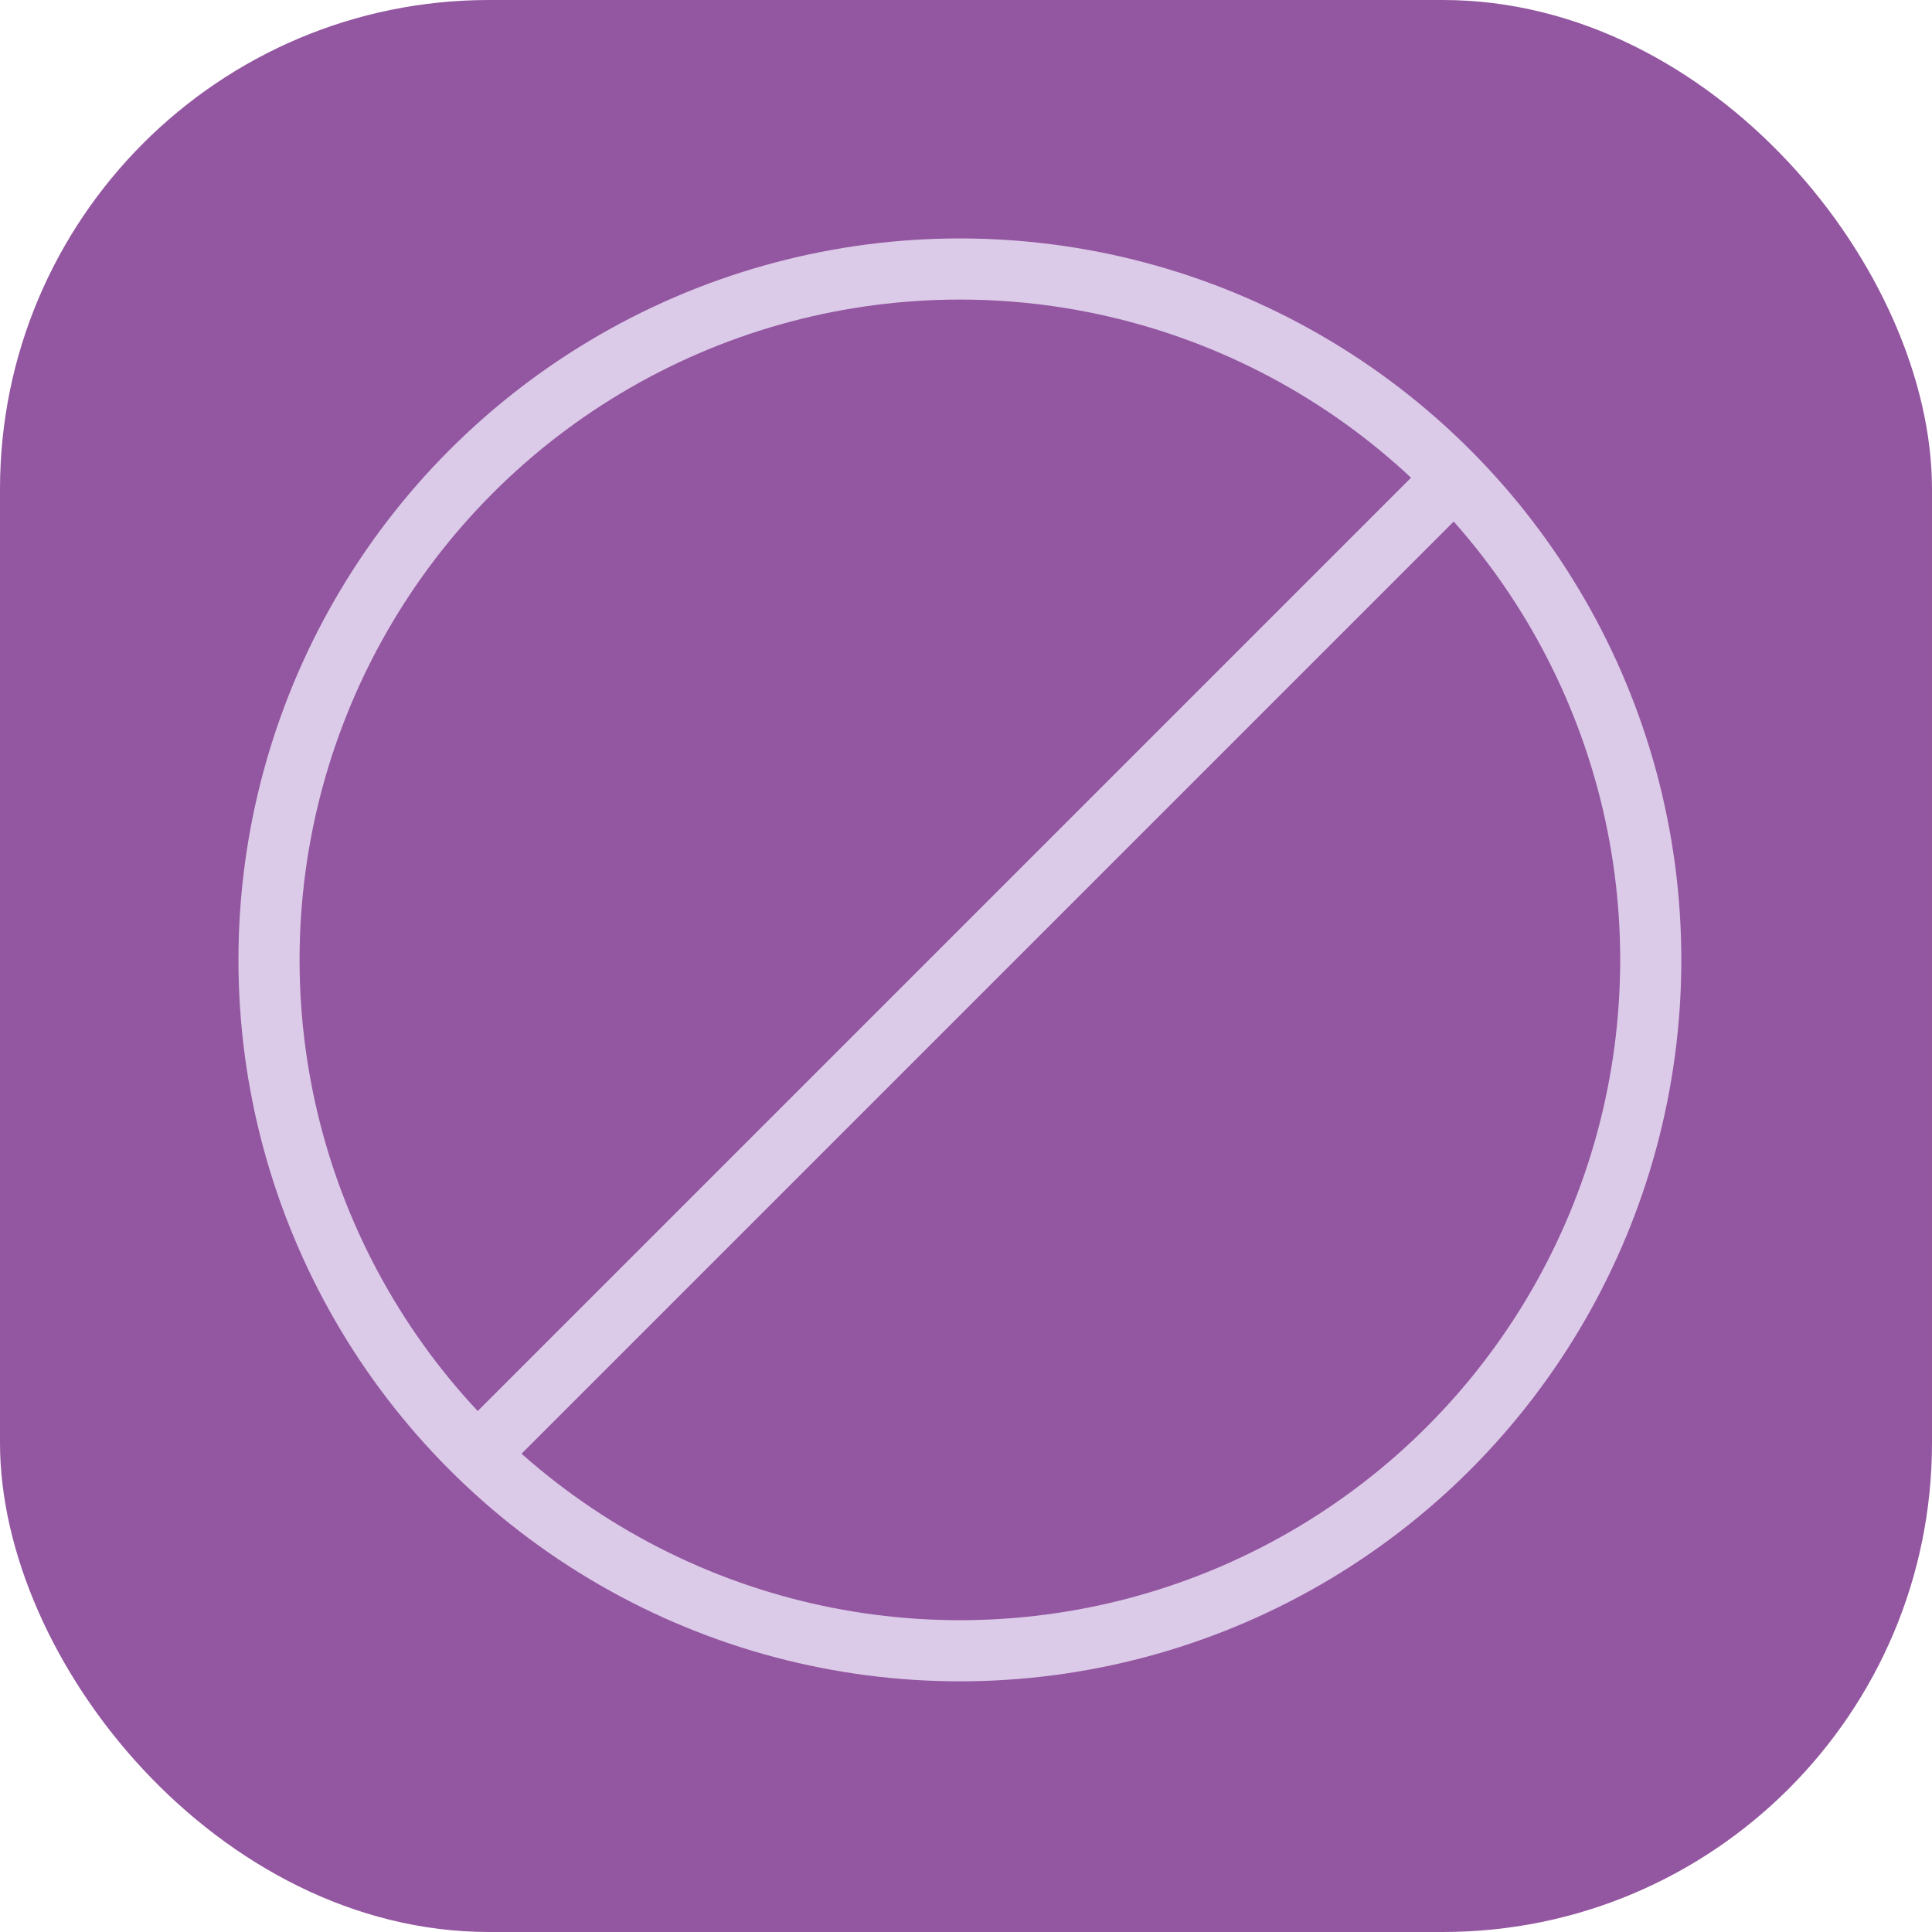
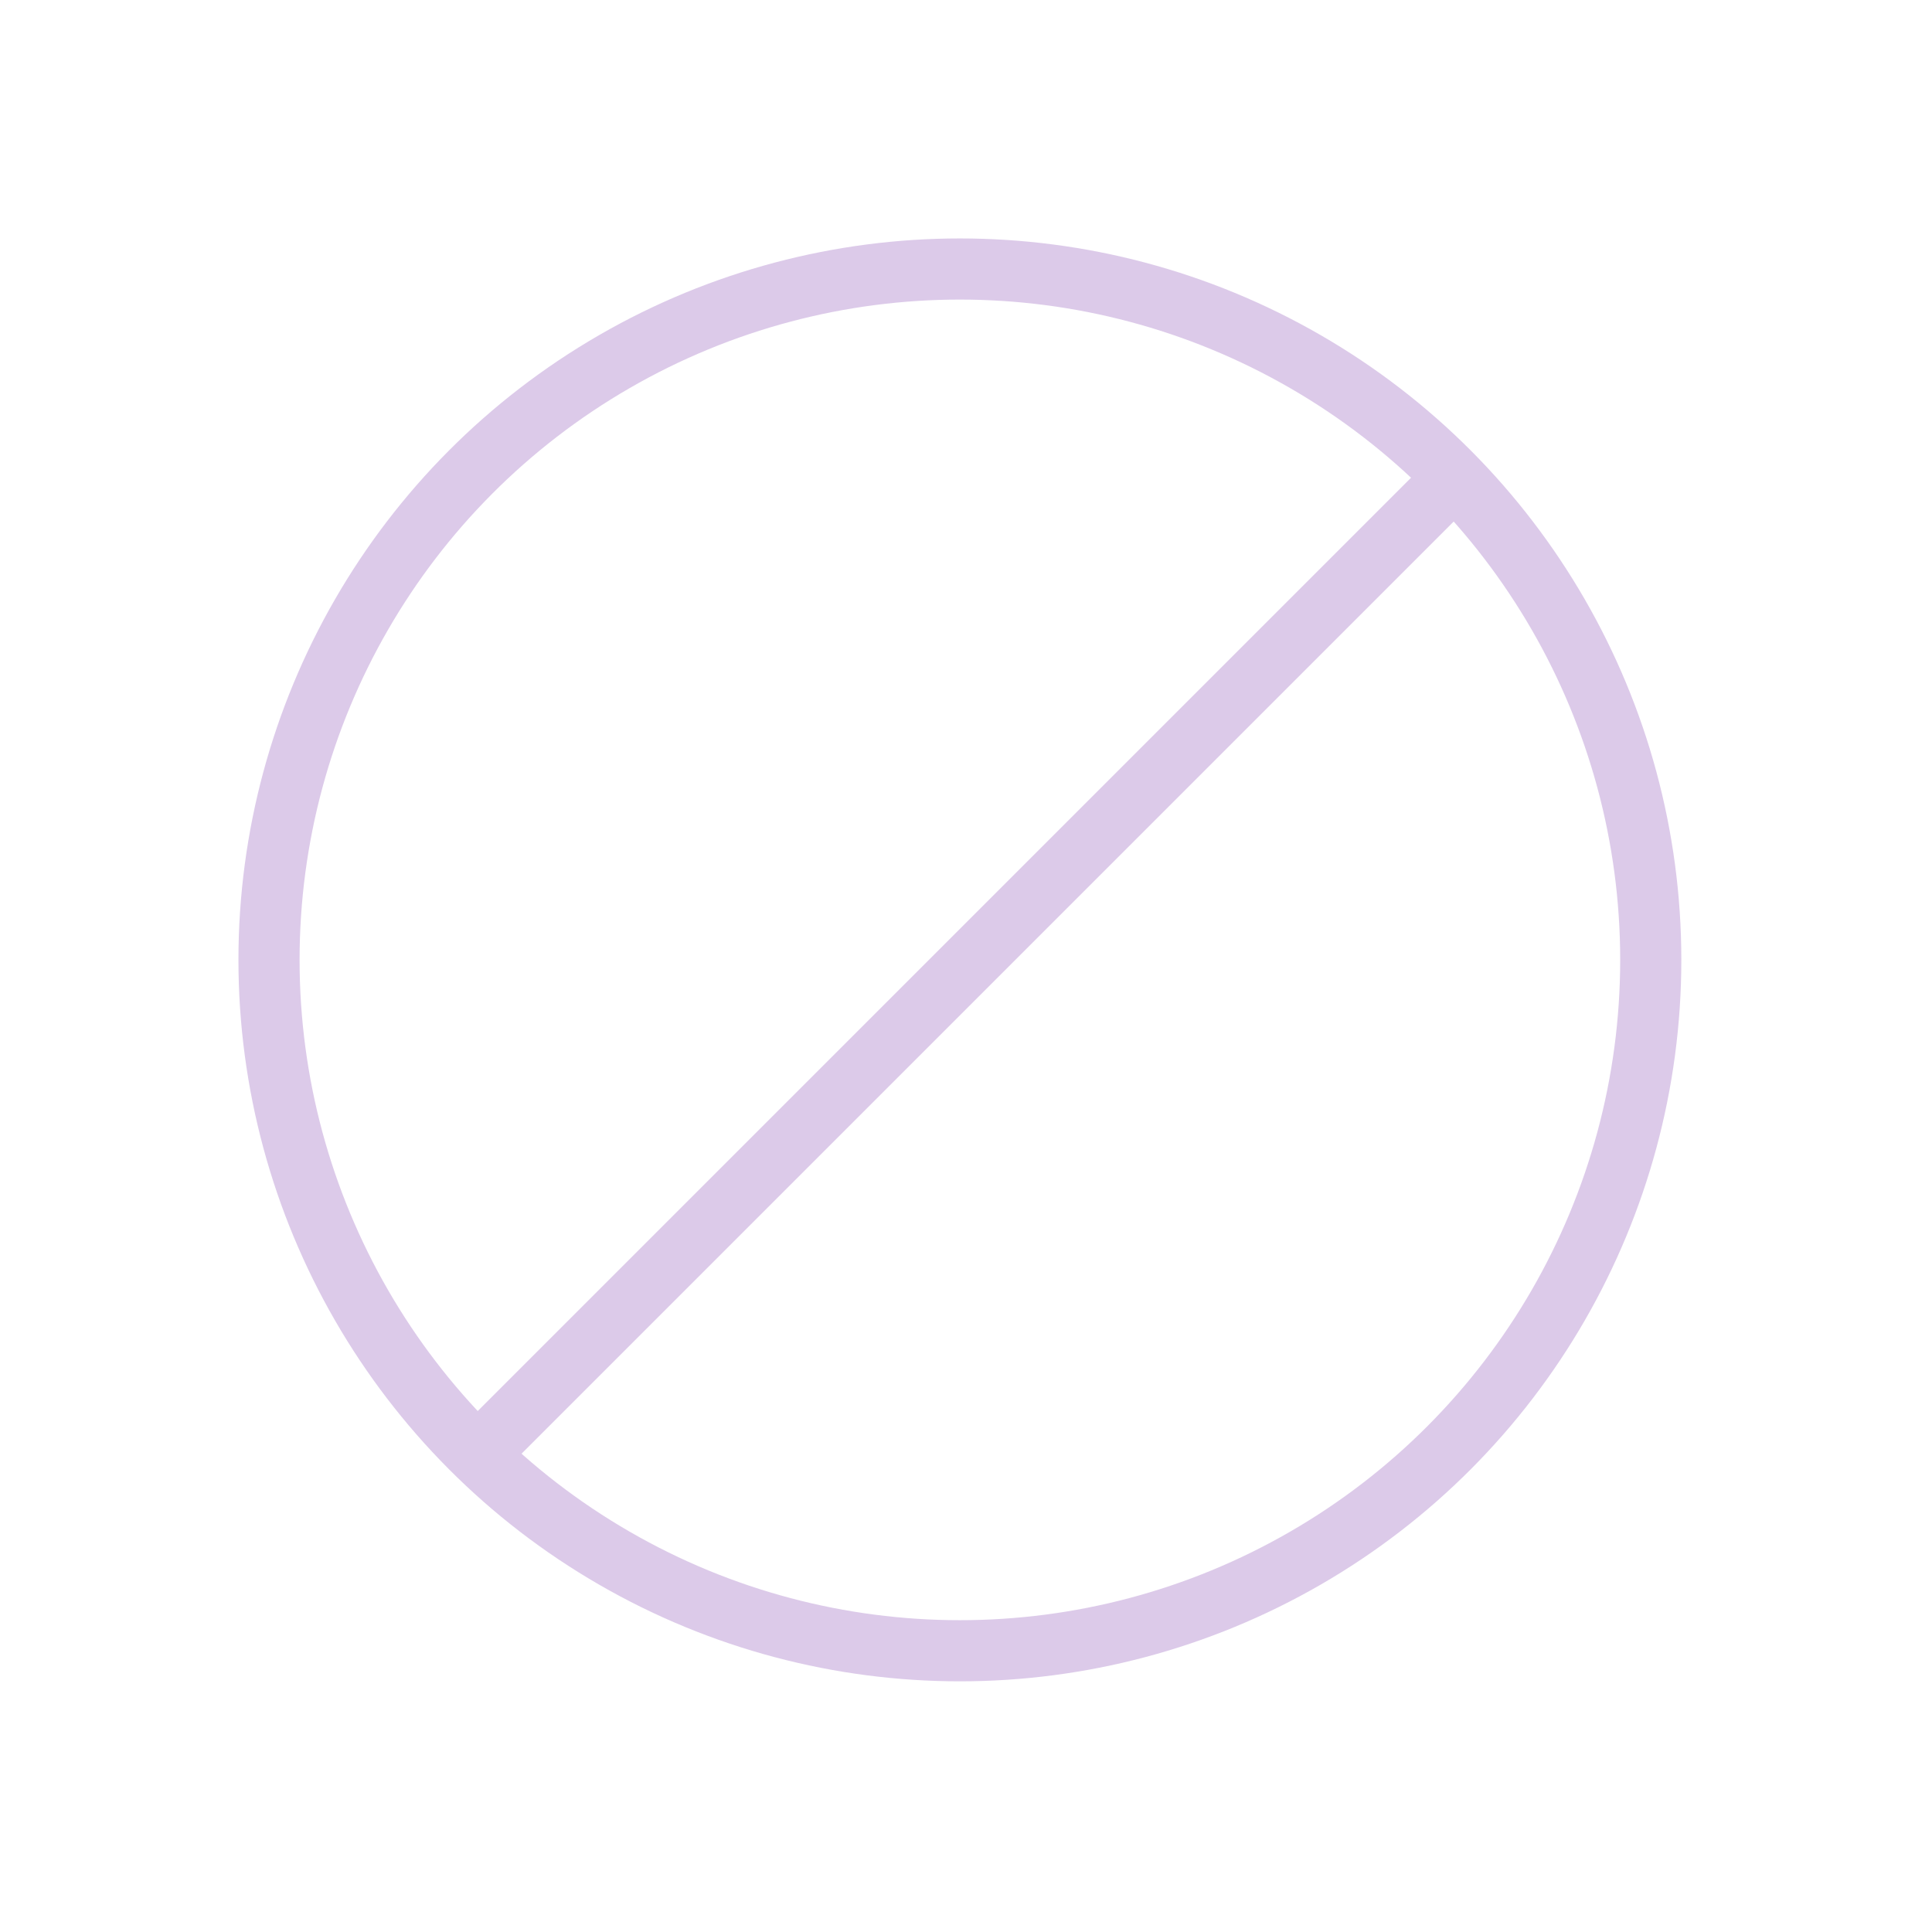
<svg xmlns="http://www.w3.org/2000/svg" width="158" height="158" viewBox="0 0 158 158" fill="none">
-   <rect width="158" height="158" rx="40" fill="#9356A0" />
  <circle cx="78.5" cy="78.5" r="56.5" stroke="#DCCAE9" stroke-width="5" stroke-miterlimit="10" stroke-linecap="round" stroke-linejoin="round" />
  <path d="M119 39L39 119" stroke="#DCCAE9" stroke-width="5" />
</svg>